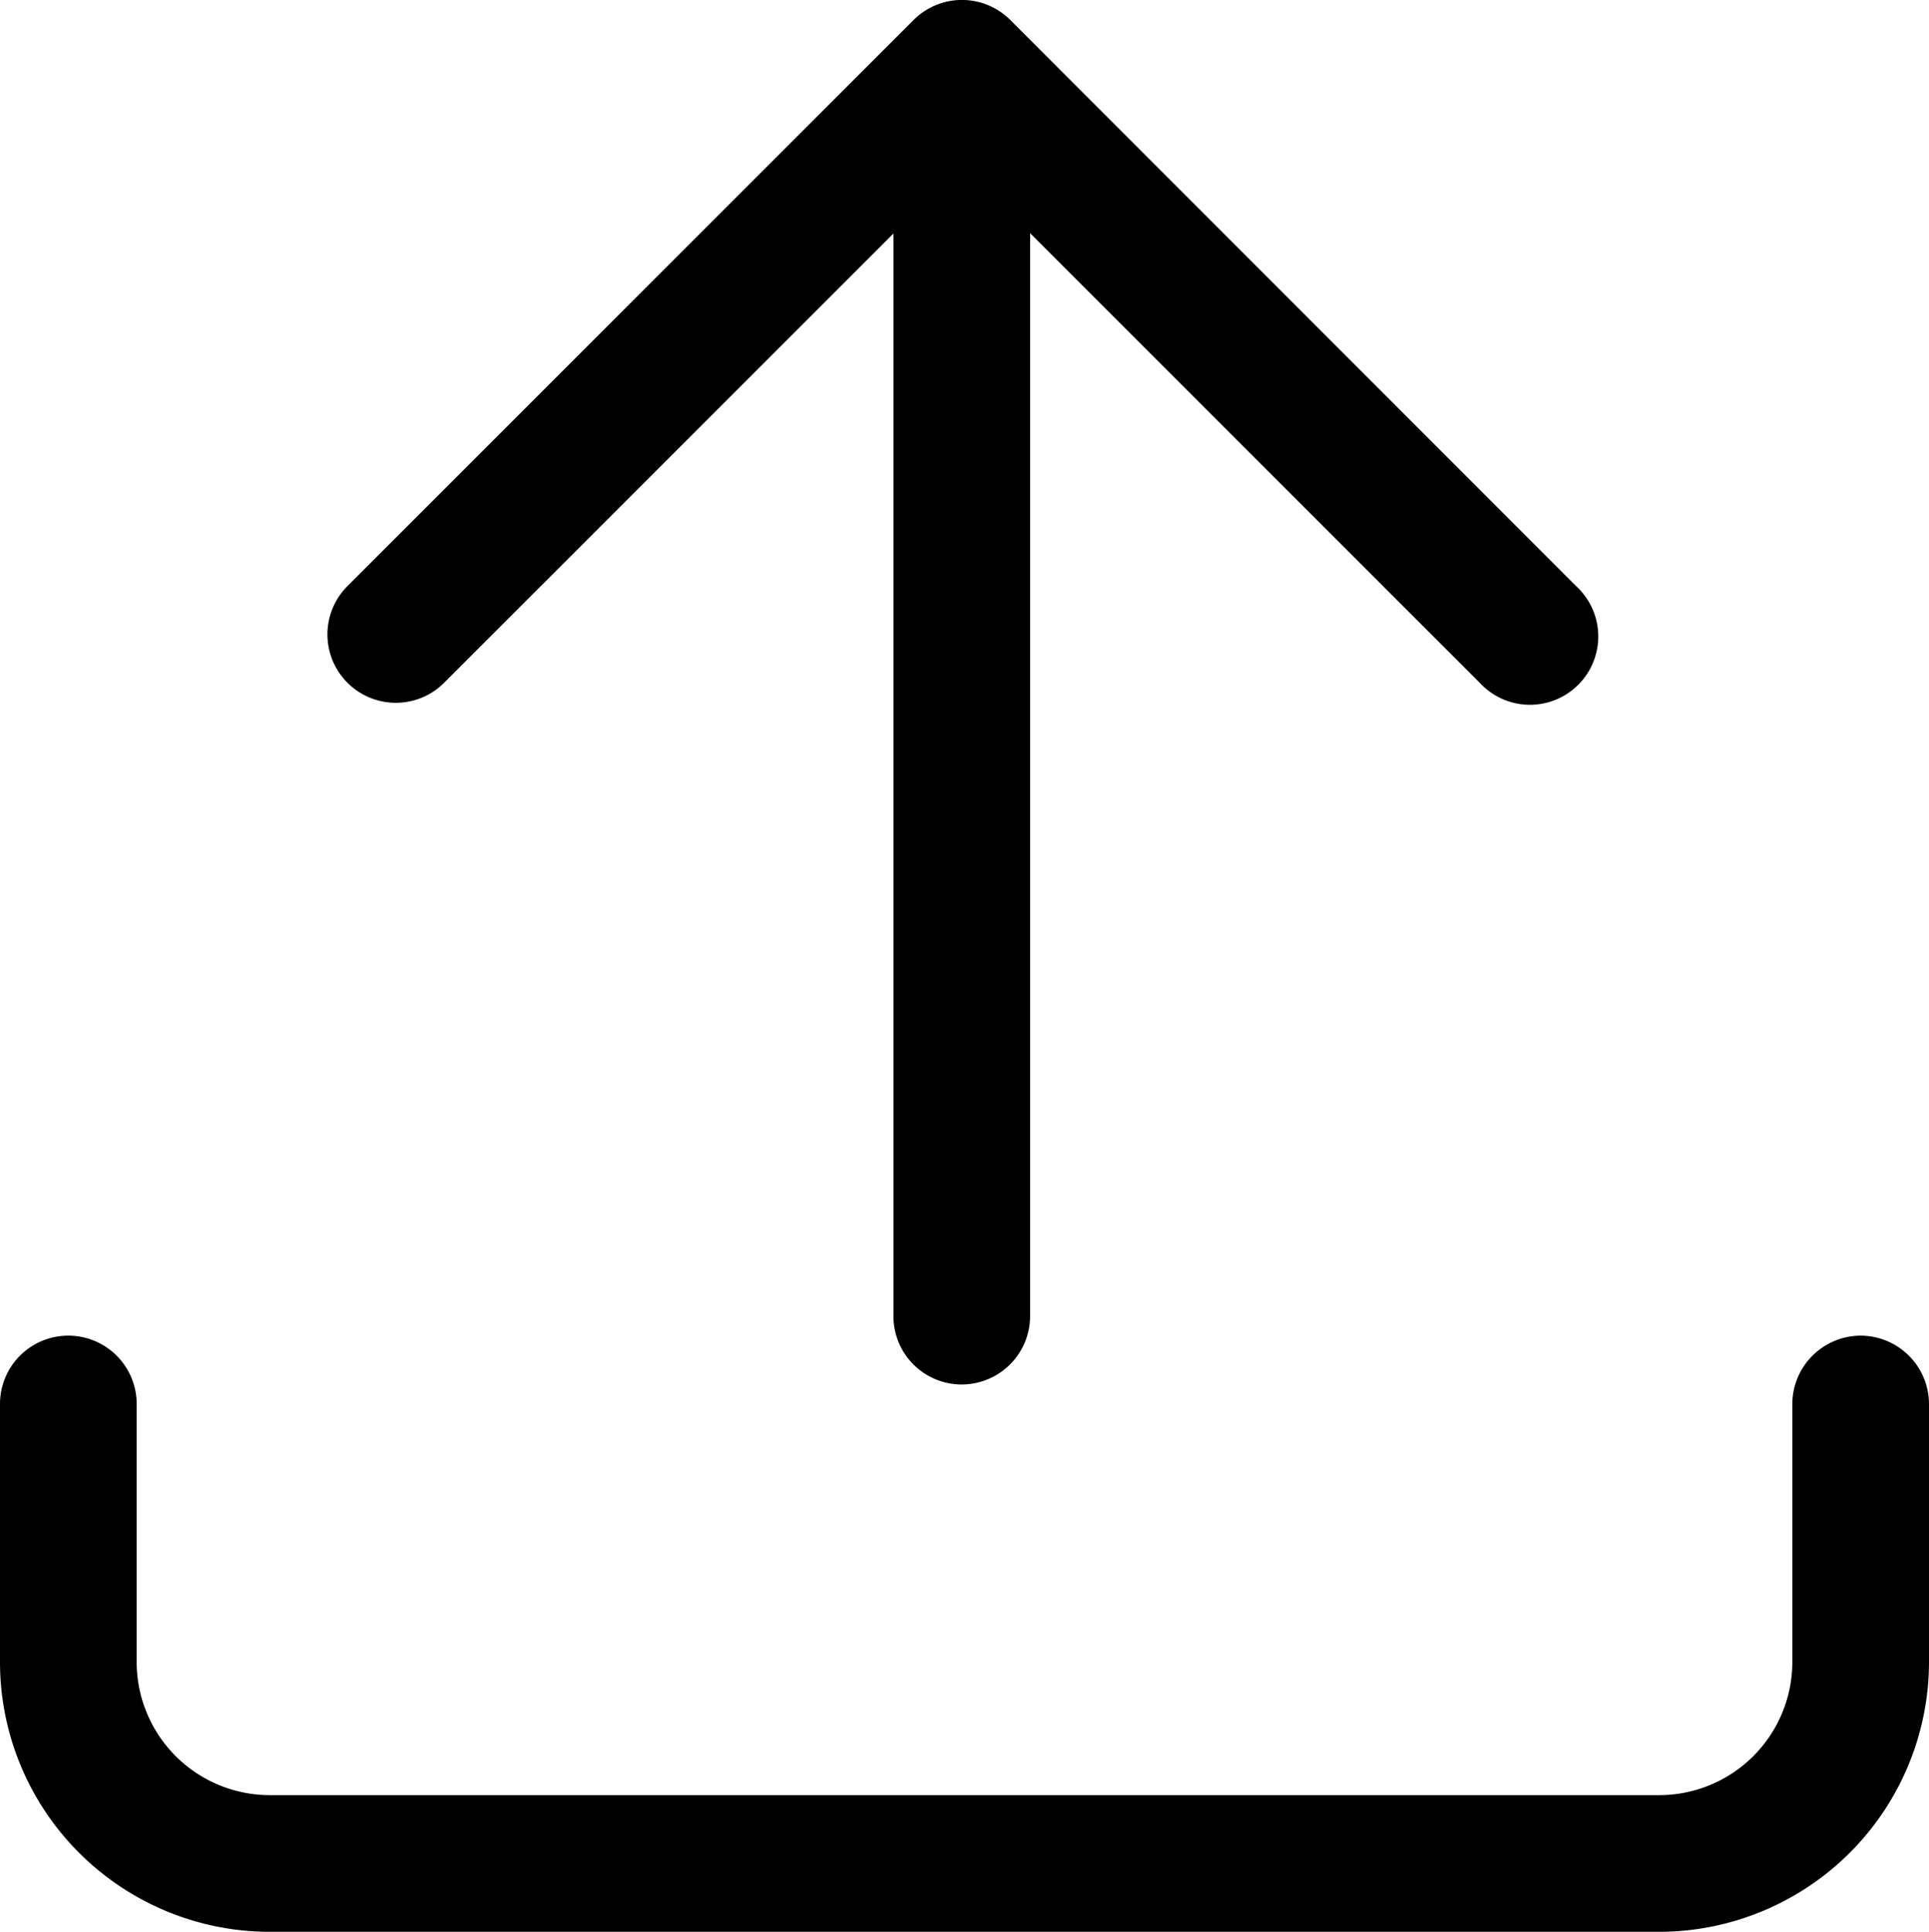
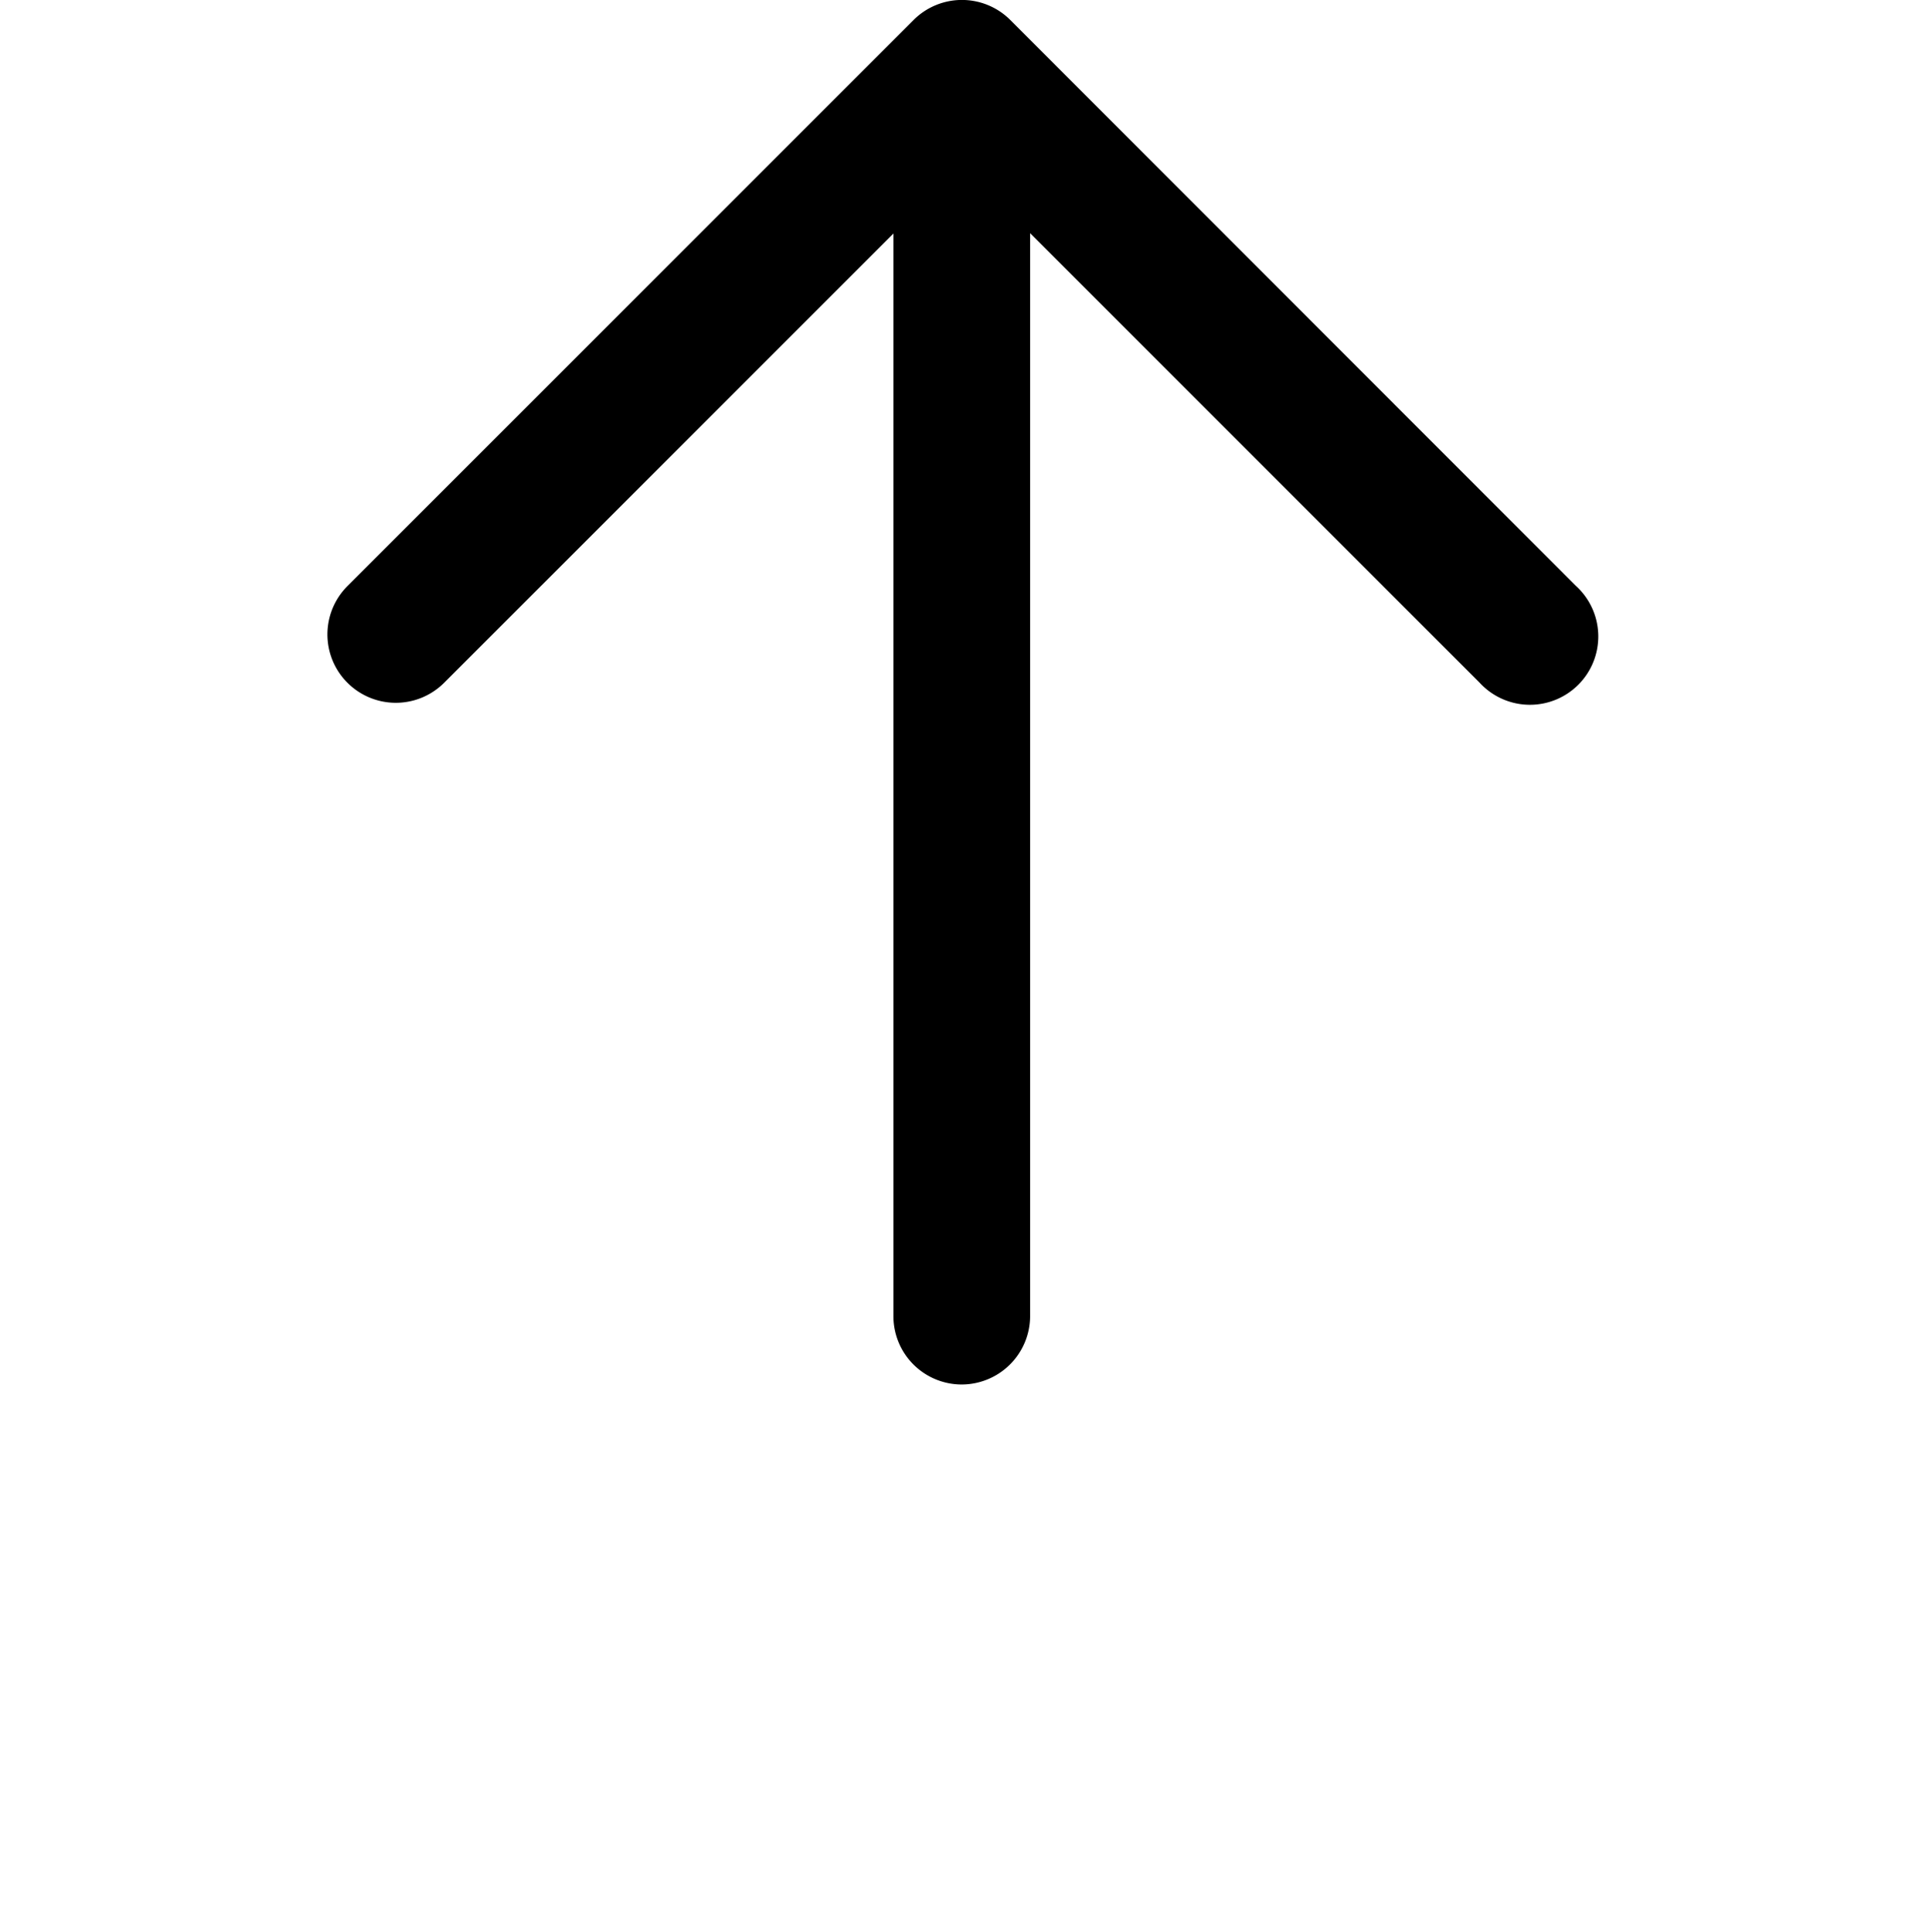
<svg xmlns="http://www.w3.org/2000/svg" width="56.46" height="56.545" viewBox="0 0 56.46 56.545">
  <g id="Group_5313" data-name="Group 5313" transform="translate(-21.77 -21.725)">
    <path id="Path_77864" data-name="Path 77864" d="M49.92,62.25a2.006,2.006,0,0,0,2-2V28.55L65.07,41.7a2,2,0,1,0,2.82-2.83L51.34,22.31a2,2,0,0,0-2.83,0L31.94,38.88a2,2,0,1,0,2.83,2.83L47.92,28.56v31.7A2,2,0,0,0,49.92,62.25Z" />
-     <path id="Path_77865" data-name="Path 77865" d="M76.23,60.82a2.006,2.006,0,0,0-2,2v7.56a3.9,3.9,0,0,1-3.9,3.89H29.67a3.9,3.9,0,0,1-3.9-3.89V62.82a2,2,0,0,0-4,0v7.56a7.9,7.9,0,0,0,7.9,7.89H70.33a7.908,7.908,0,0,0,7.9-7.89V62.82A2.006,2.006,0,0,0,76.23,60.82Z" />
  </g>
</svg>